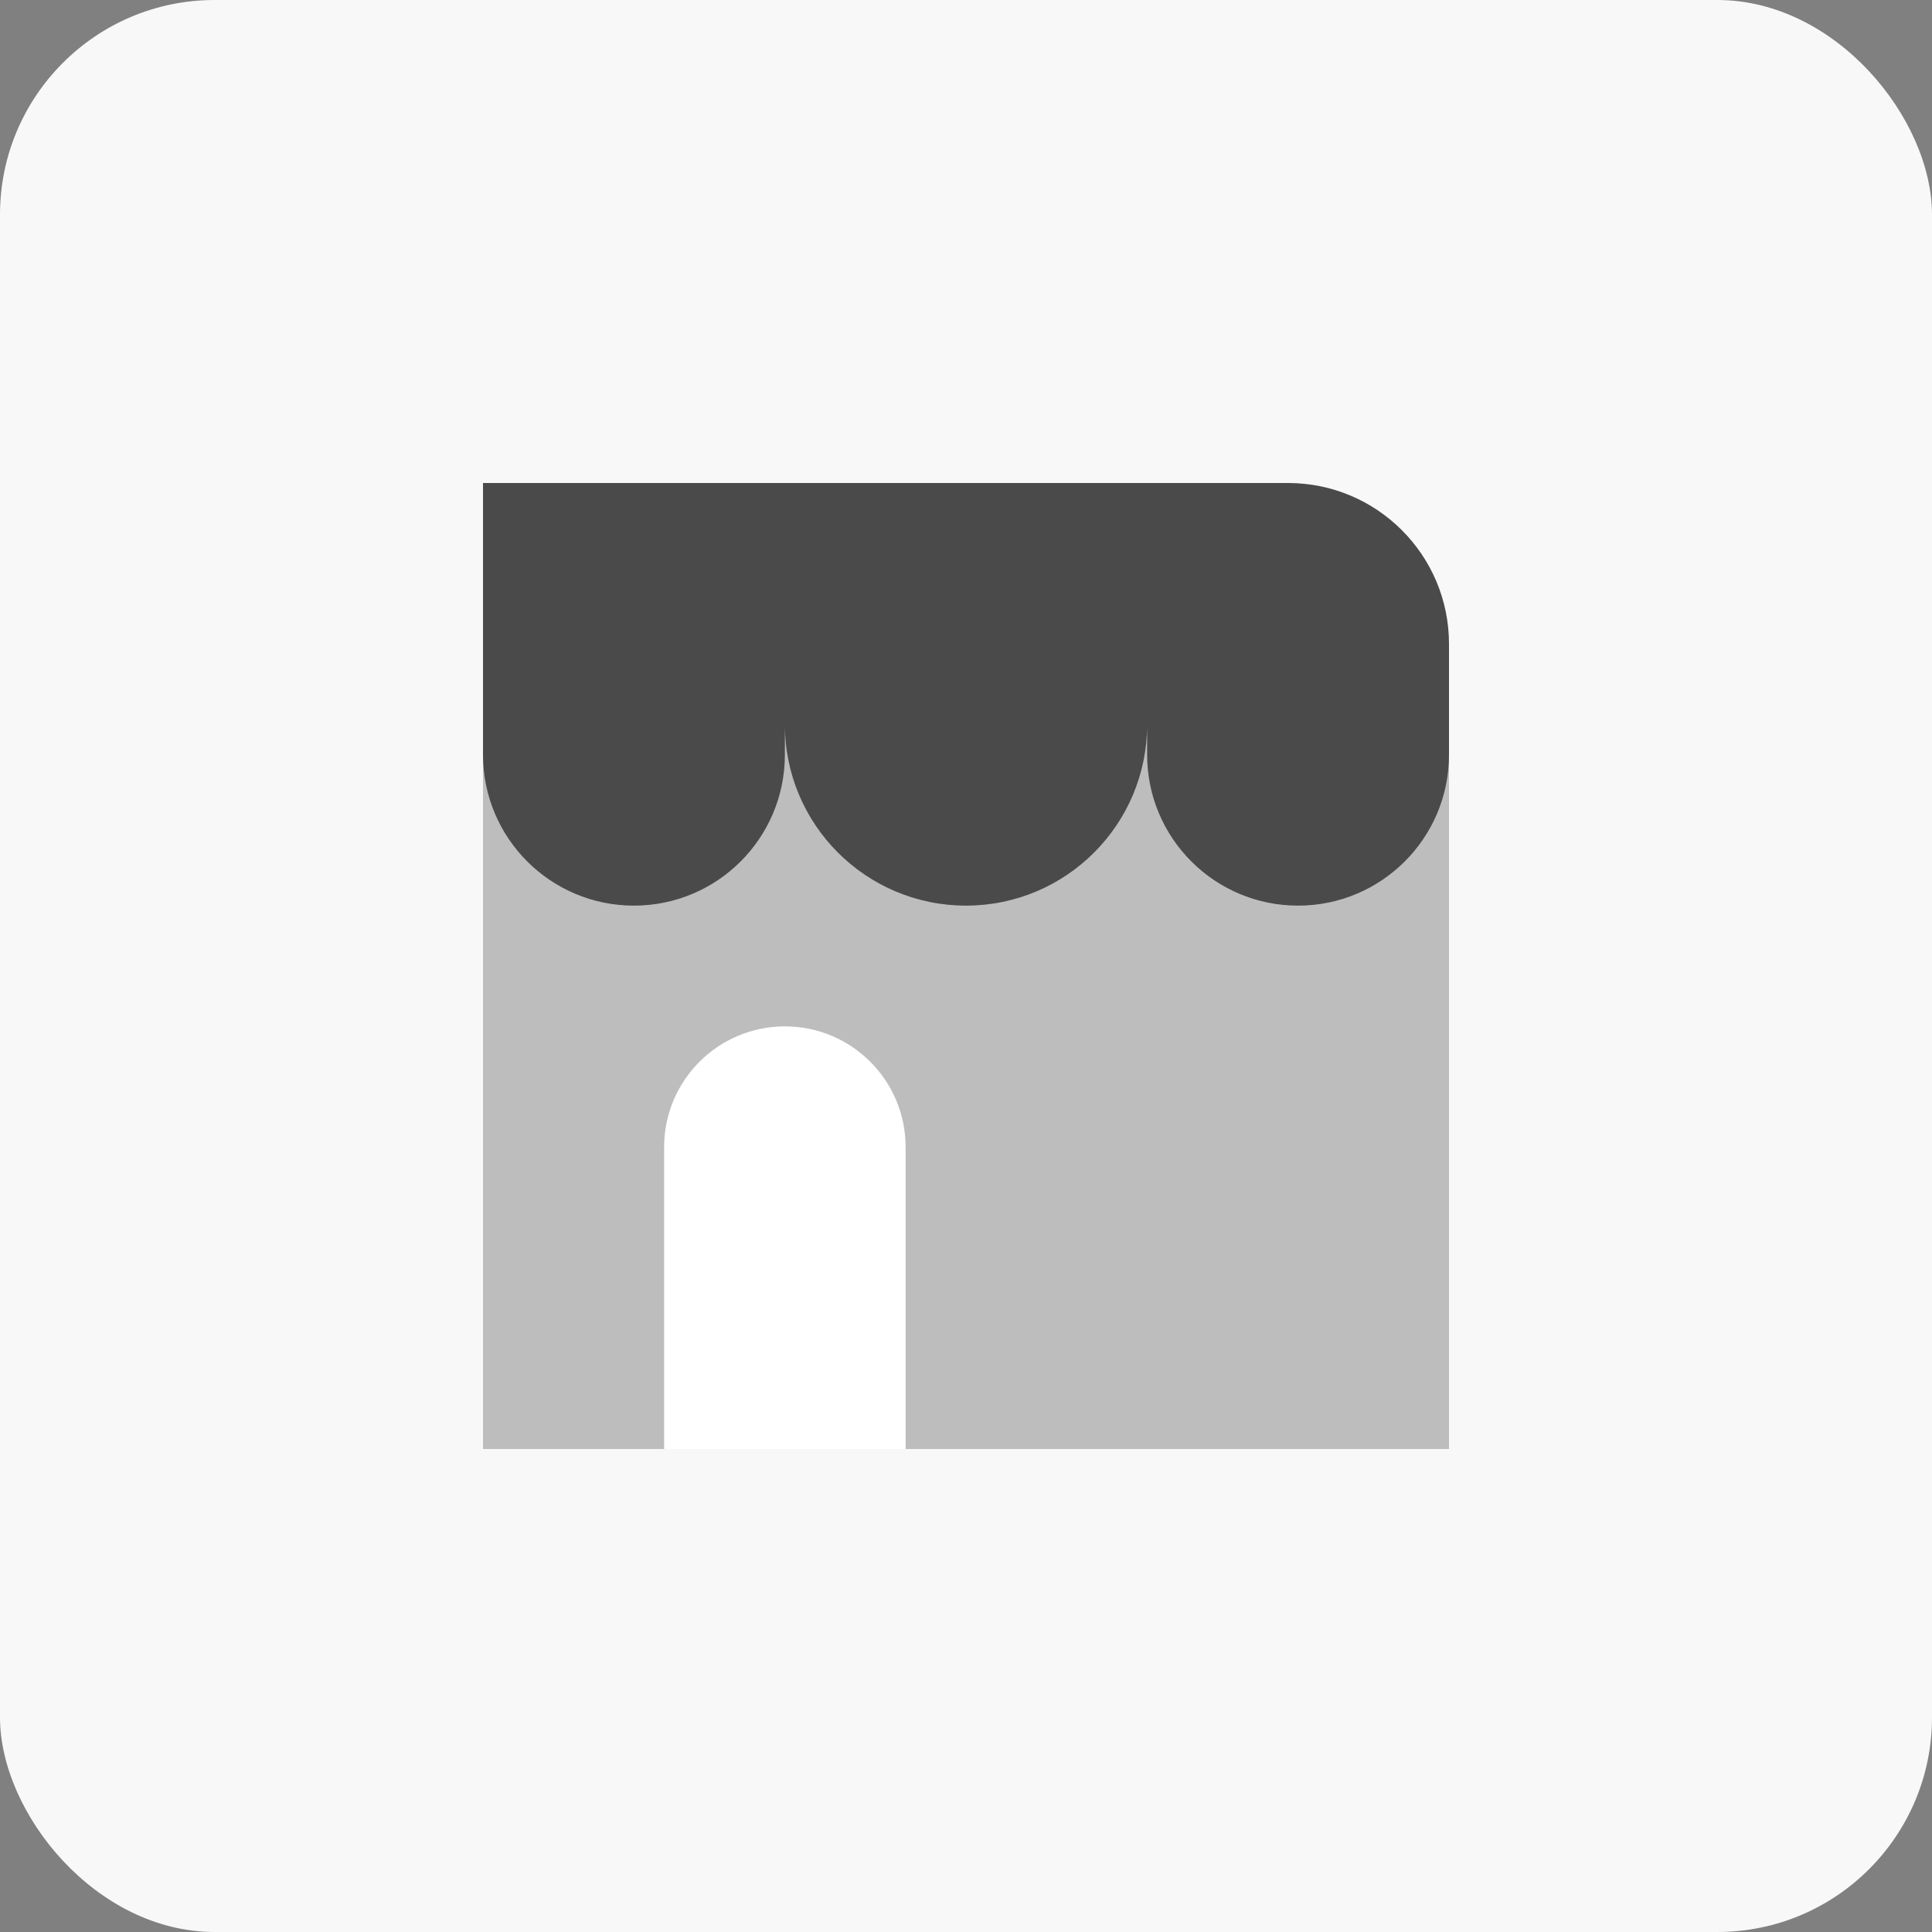
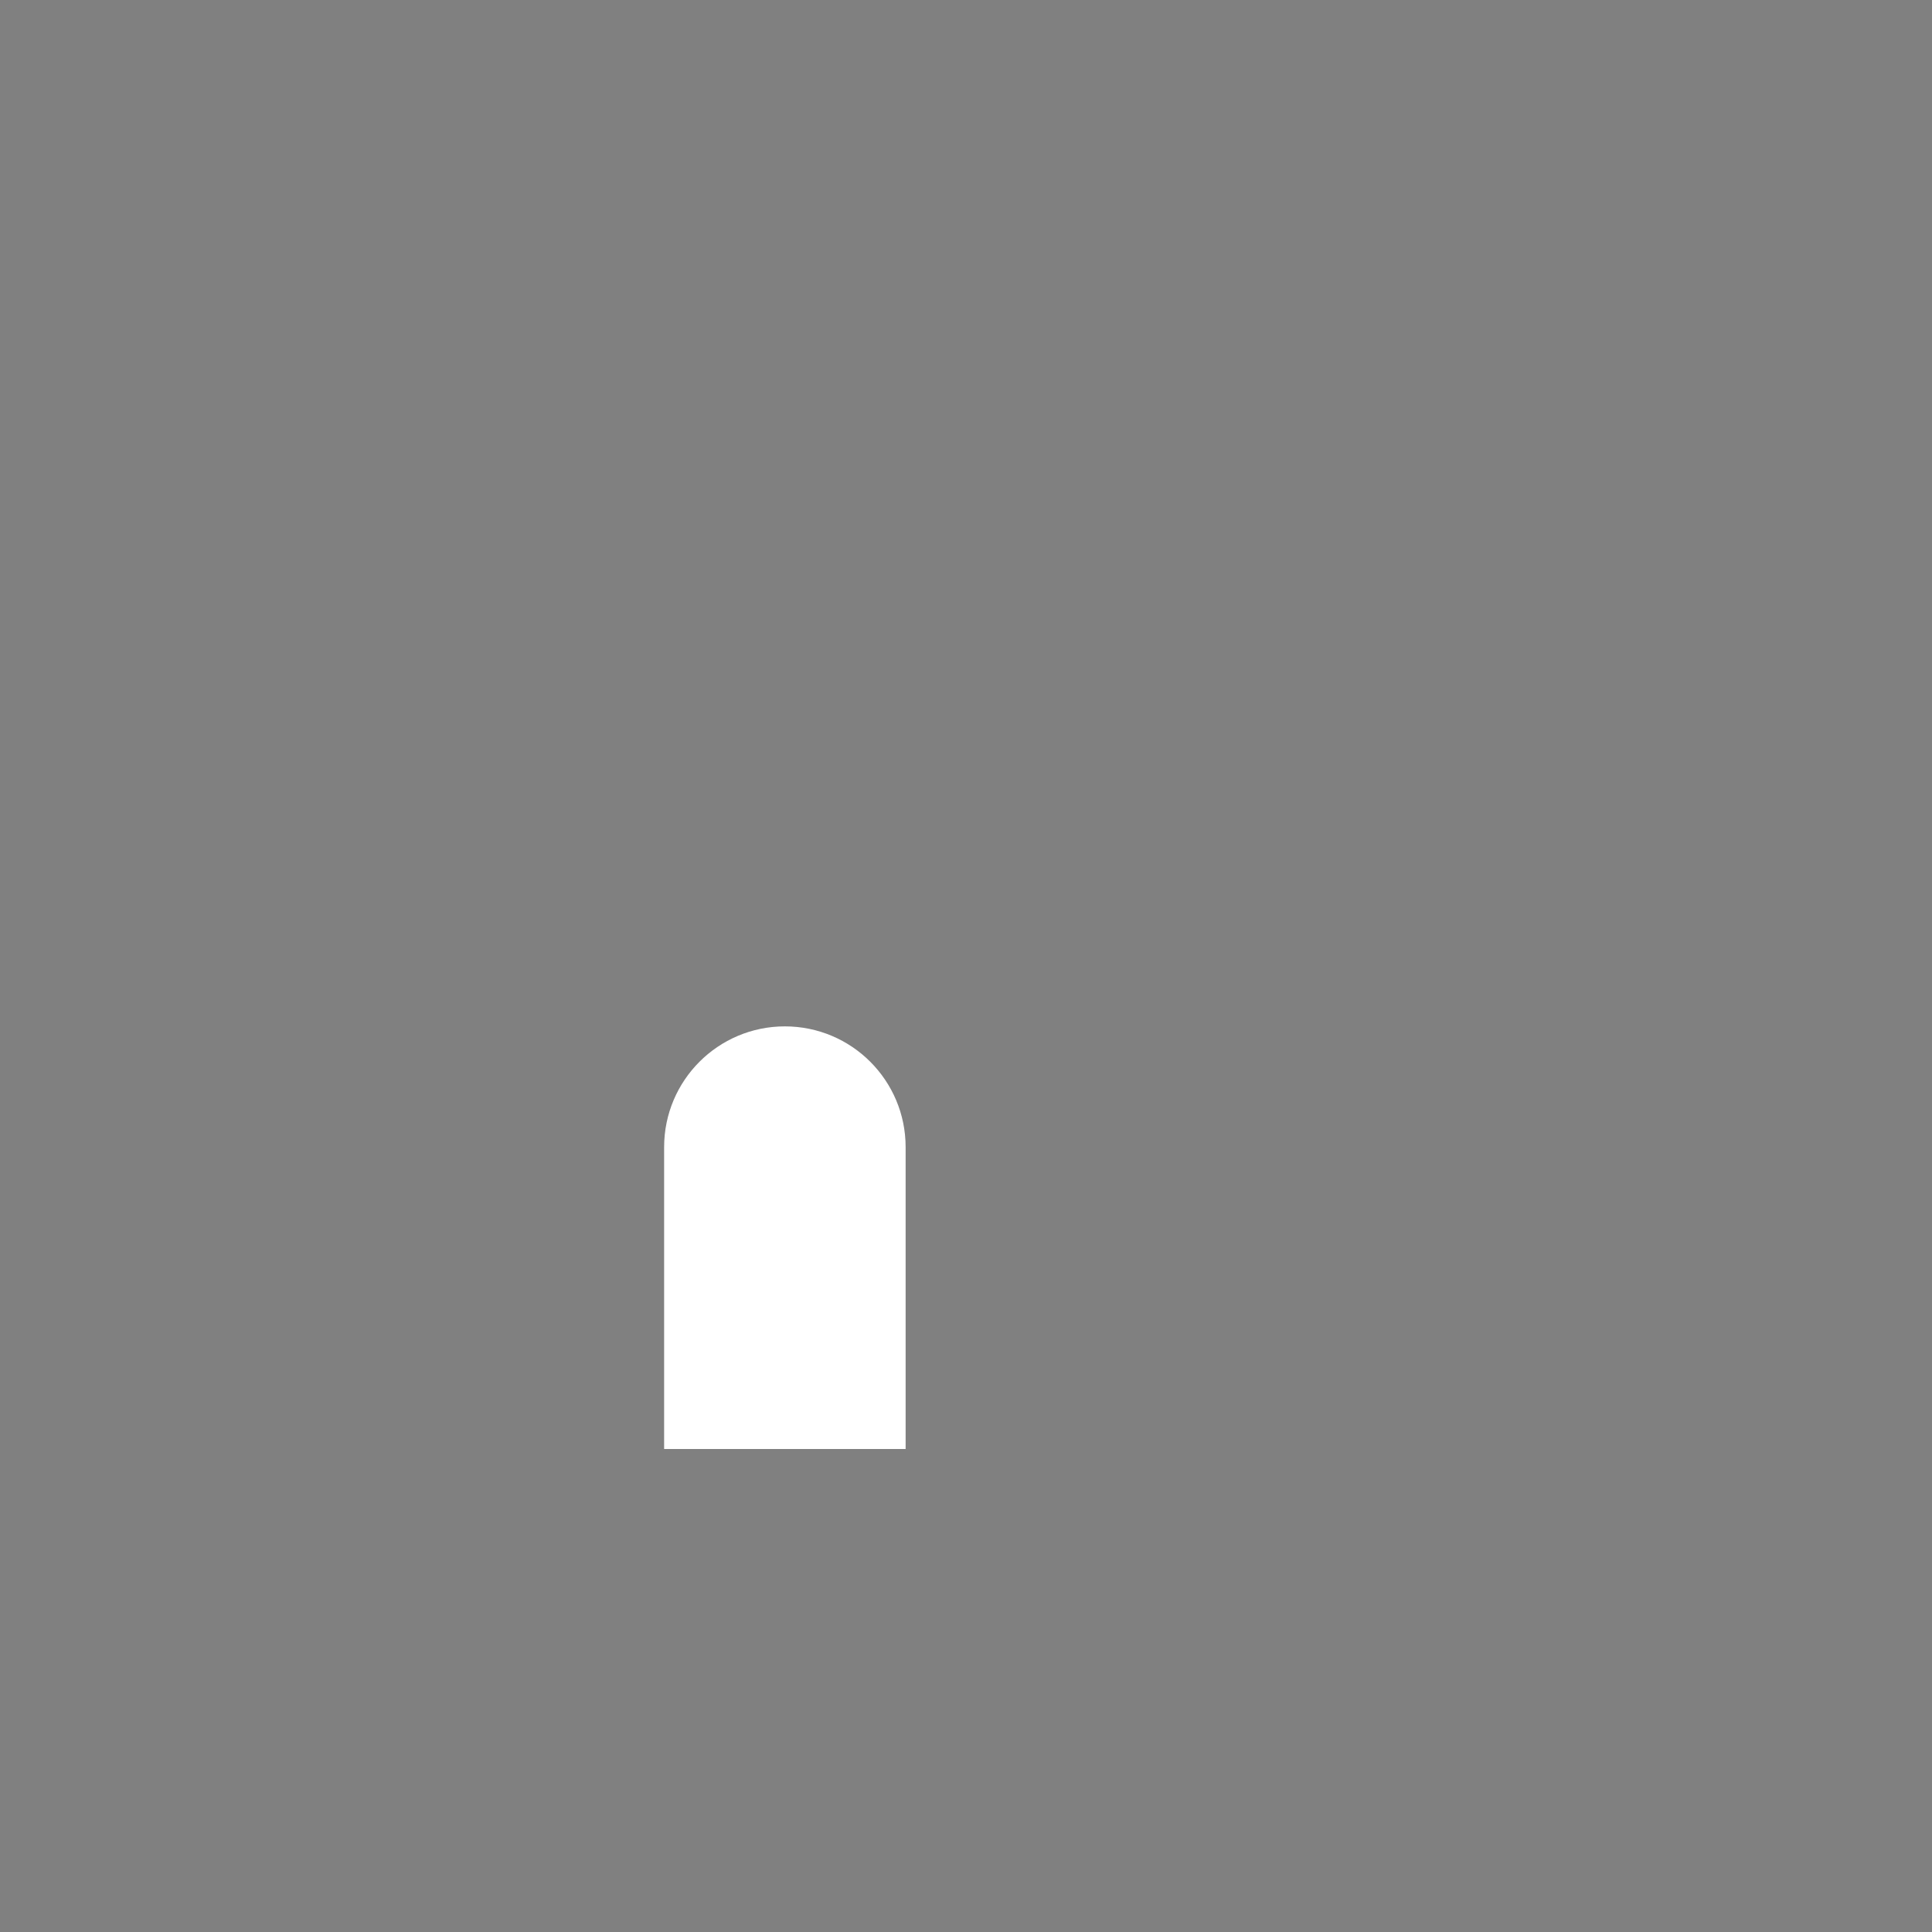
<svg xmlns="http://www.w3.org/2000/svg" width="72" height="72" viewBox="0 0 72 72" fill="none">
  <rect x="0" y="0" width="72" height="72" fill="#808080" stroke="none" />
-   <rect width="72" height="72" rx="8" fill="#F8F8F8" />
-   <path d="M18 18H46C50.418 18 54 21.582 54 26V54H18V18Z" fill="#BDBDBD" />
-   <path fill-rule="evenodd" clip-rule="evenodd" d="M18 28.125V18H29.25H42.75H48C51.314 18 54 20.686 54 24V28.125C54 31.232 51.482 33.75 48.375 33.75C45.268 33.75 42.75 31.232 42.75 28.125V27C42.75 30.728 39.728 33.75 36 33.75C32.272 33.75 29.25 30.728 29.25 27V28.125C29.25 31.232 26.732 33.75 23.625 33.75C20.518 33.75 18 31.232 18 28.125Z" fill="#4A4A4A" />
  <path d="M24.75 42.75C24.75 40.265 26.765 38.25 29.25 38.25C31.735 38.25 33.75 40.265 33.75 42.75V54H24.75V42.75Z" fill="white" />
</svg>